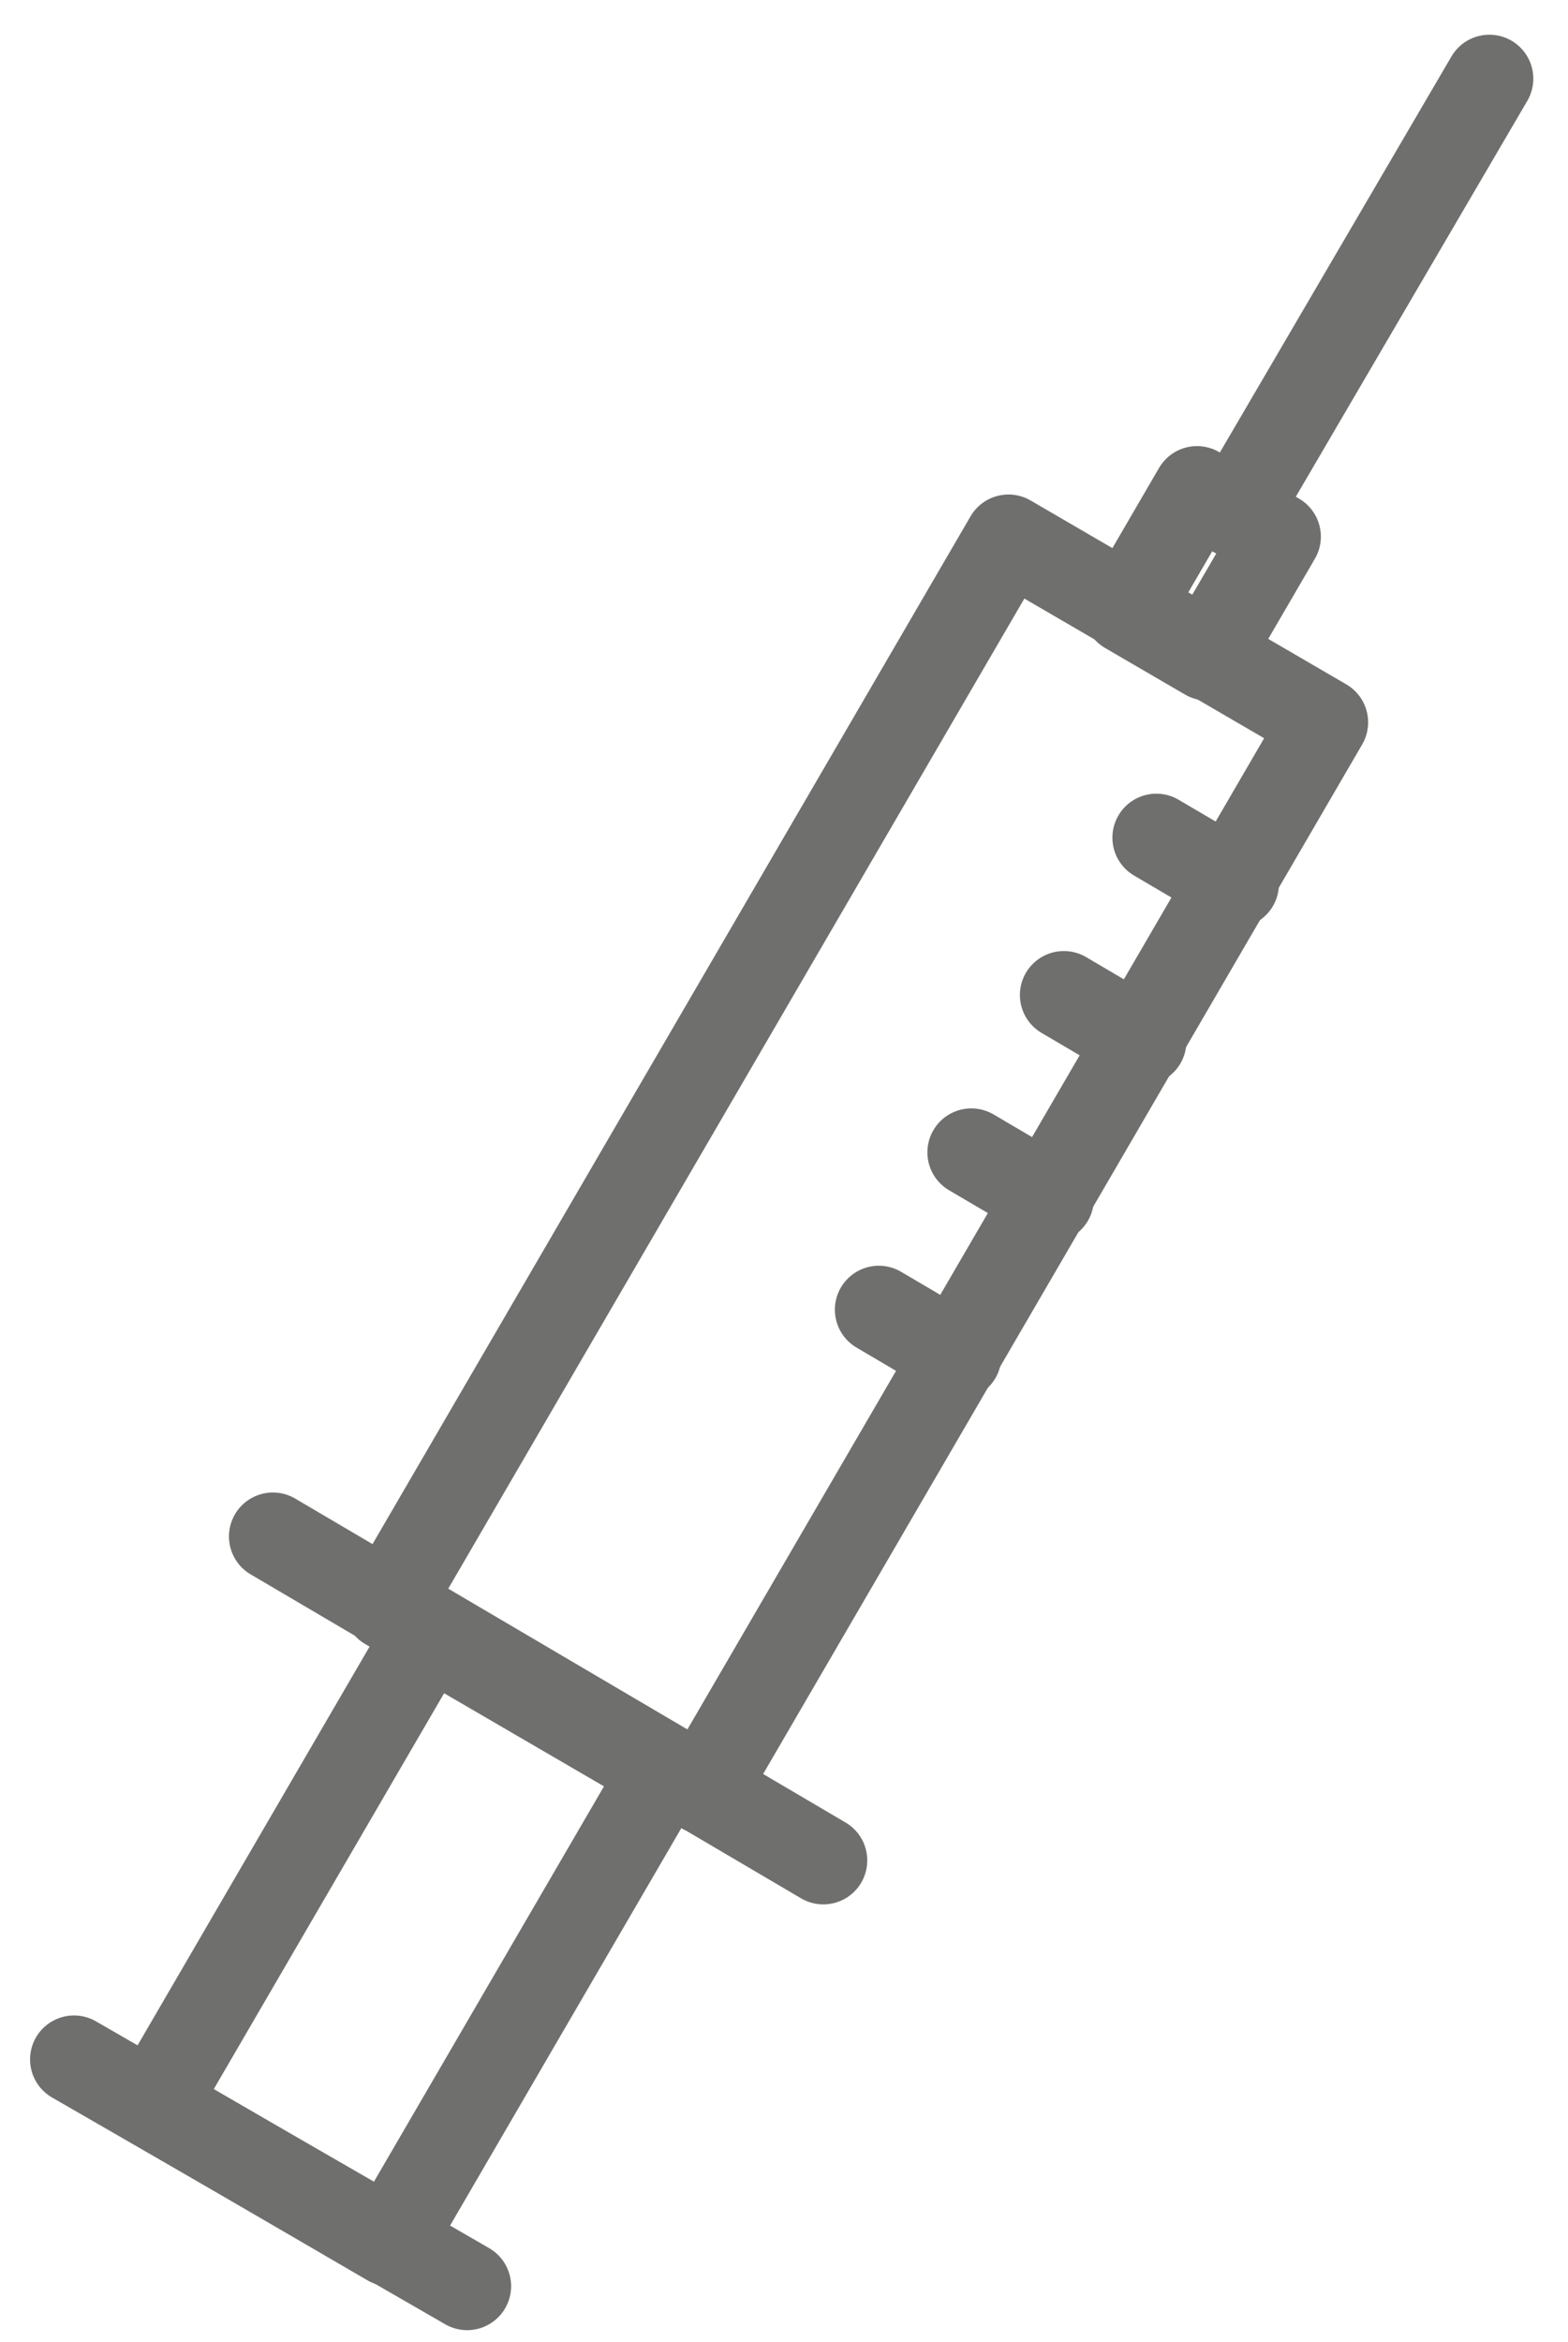
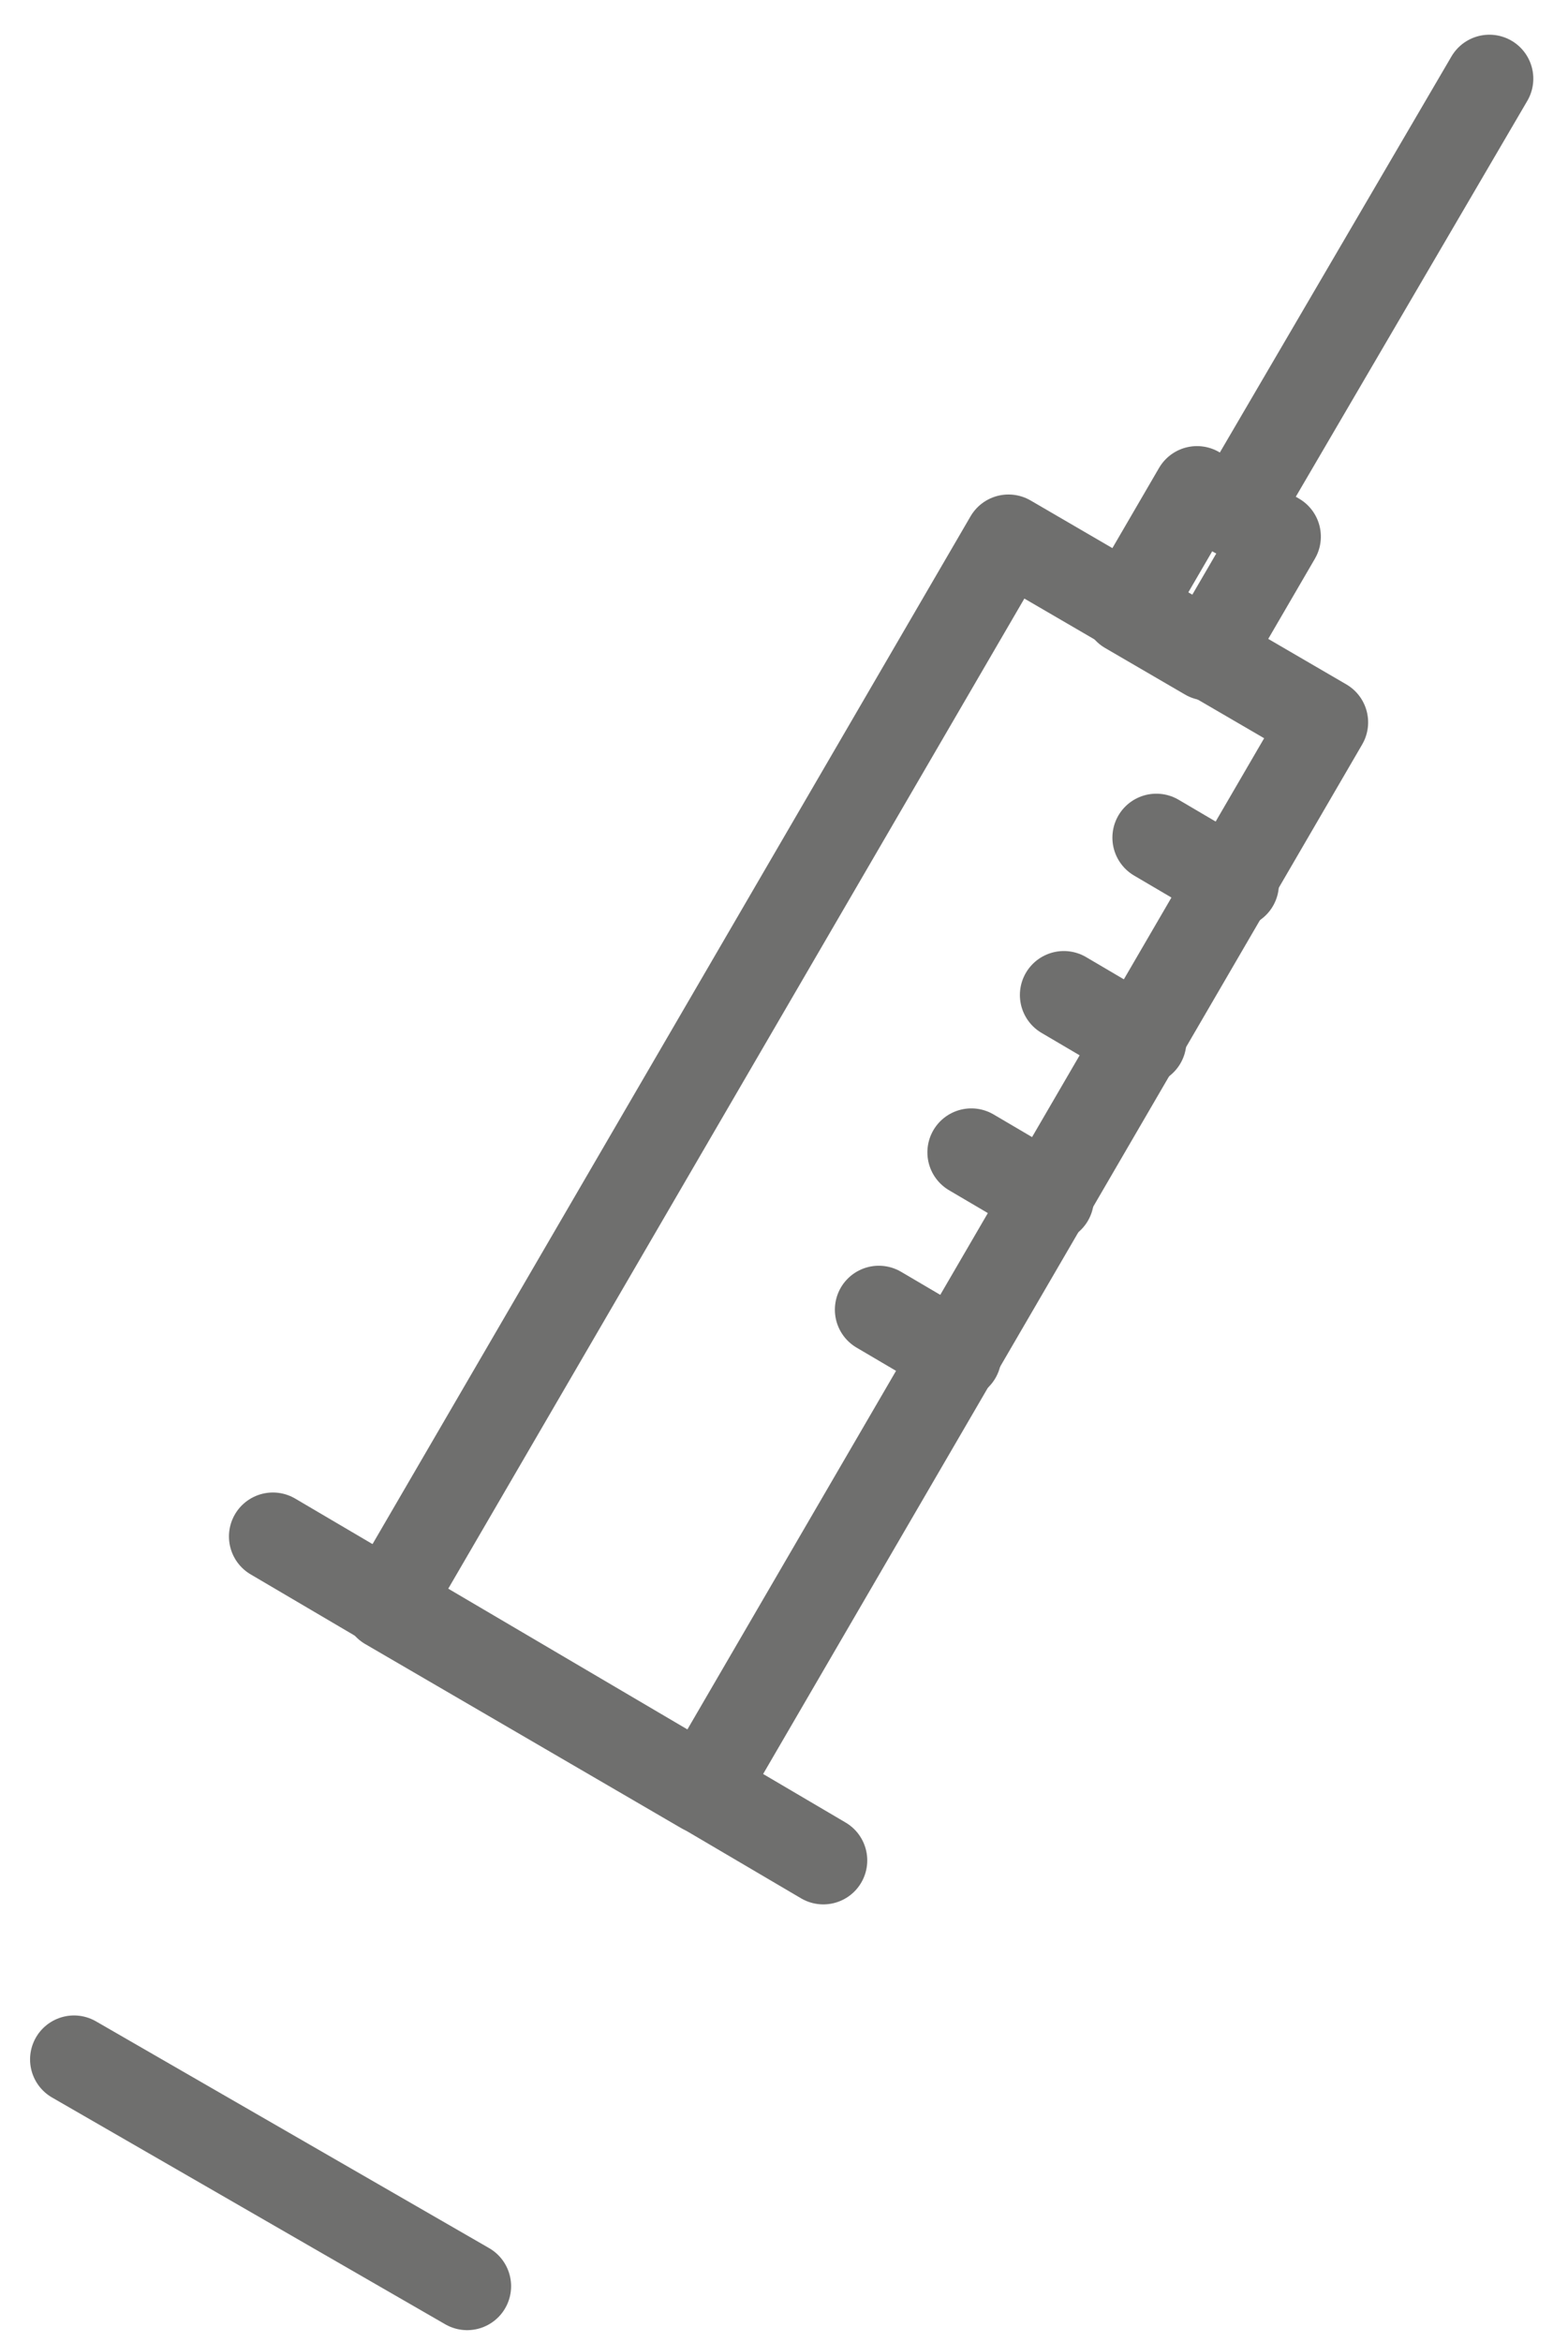
<svg xmlns="http://www.w3.org/2000/svg" version="1.1" id="Calque_1" x="0px" y="0px" viewBox="0 0 33.9 50.6" style="enable-background:new 0 0 33.9 50.6;" xml:space="preserve">
  <style type="text/css">
	.st0{fill:none;stroke:#6F6F6E;stroke-width:1.9;stroke-linecap:round;stroke-linejoin:round;stroke-miterlimit:10;}
</style>
  <line class="st0" x1="10.1" y1="49.4" x2="1.6" y2="44.5" />
-   <rect x="2.9" y="38.9" transform="matrix(0.503 -0.864 0.864 0.503 -31.745 28.423)" class="st0" width="11.8" height="5.9" />
  <line class="st0" x1="17.8" y1="40.2" x2="5.9" y2="33.2" />
  <rect x="5.2" y="21.2" transform="matrix(0.503 -0.864 0.864 0.503 -12.559 28.533)" class="st0" width="26.7" height="7.9" />
  <rect x="24.5" y="11.4" transform="matrix(0.503 -0.864 0.864 0.503 2.197 28.615)" class="st0" width="3" height="2" />
  <line class="st0" x1="26.7" y1="11.1" x2="32.2" y2="1.7" />
  <line class="st0" x1="25" y1="18.1" x2="26.7" y2="19.1" />
  <line class="st0" x1="23" y1="21.5" x2="24.7" y2="22.5" />
  <line class="st0" x1="21" y1="24.9" x2="22.7" y2="25.9" />
  <line class="st0" x1="19" y1="28.3" x2="20.7" y2="29.3" />
</svg>